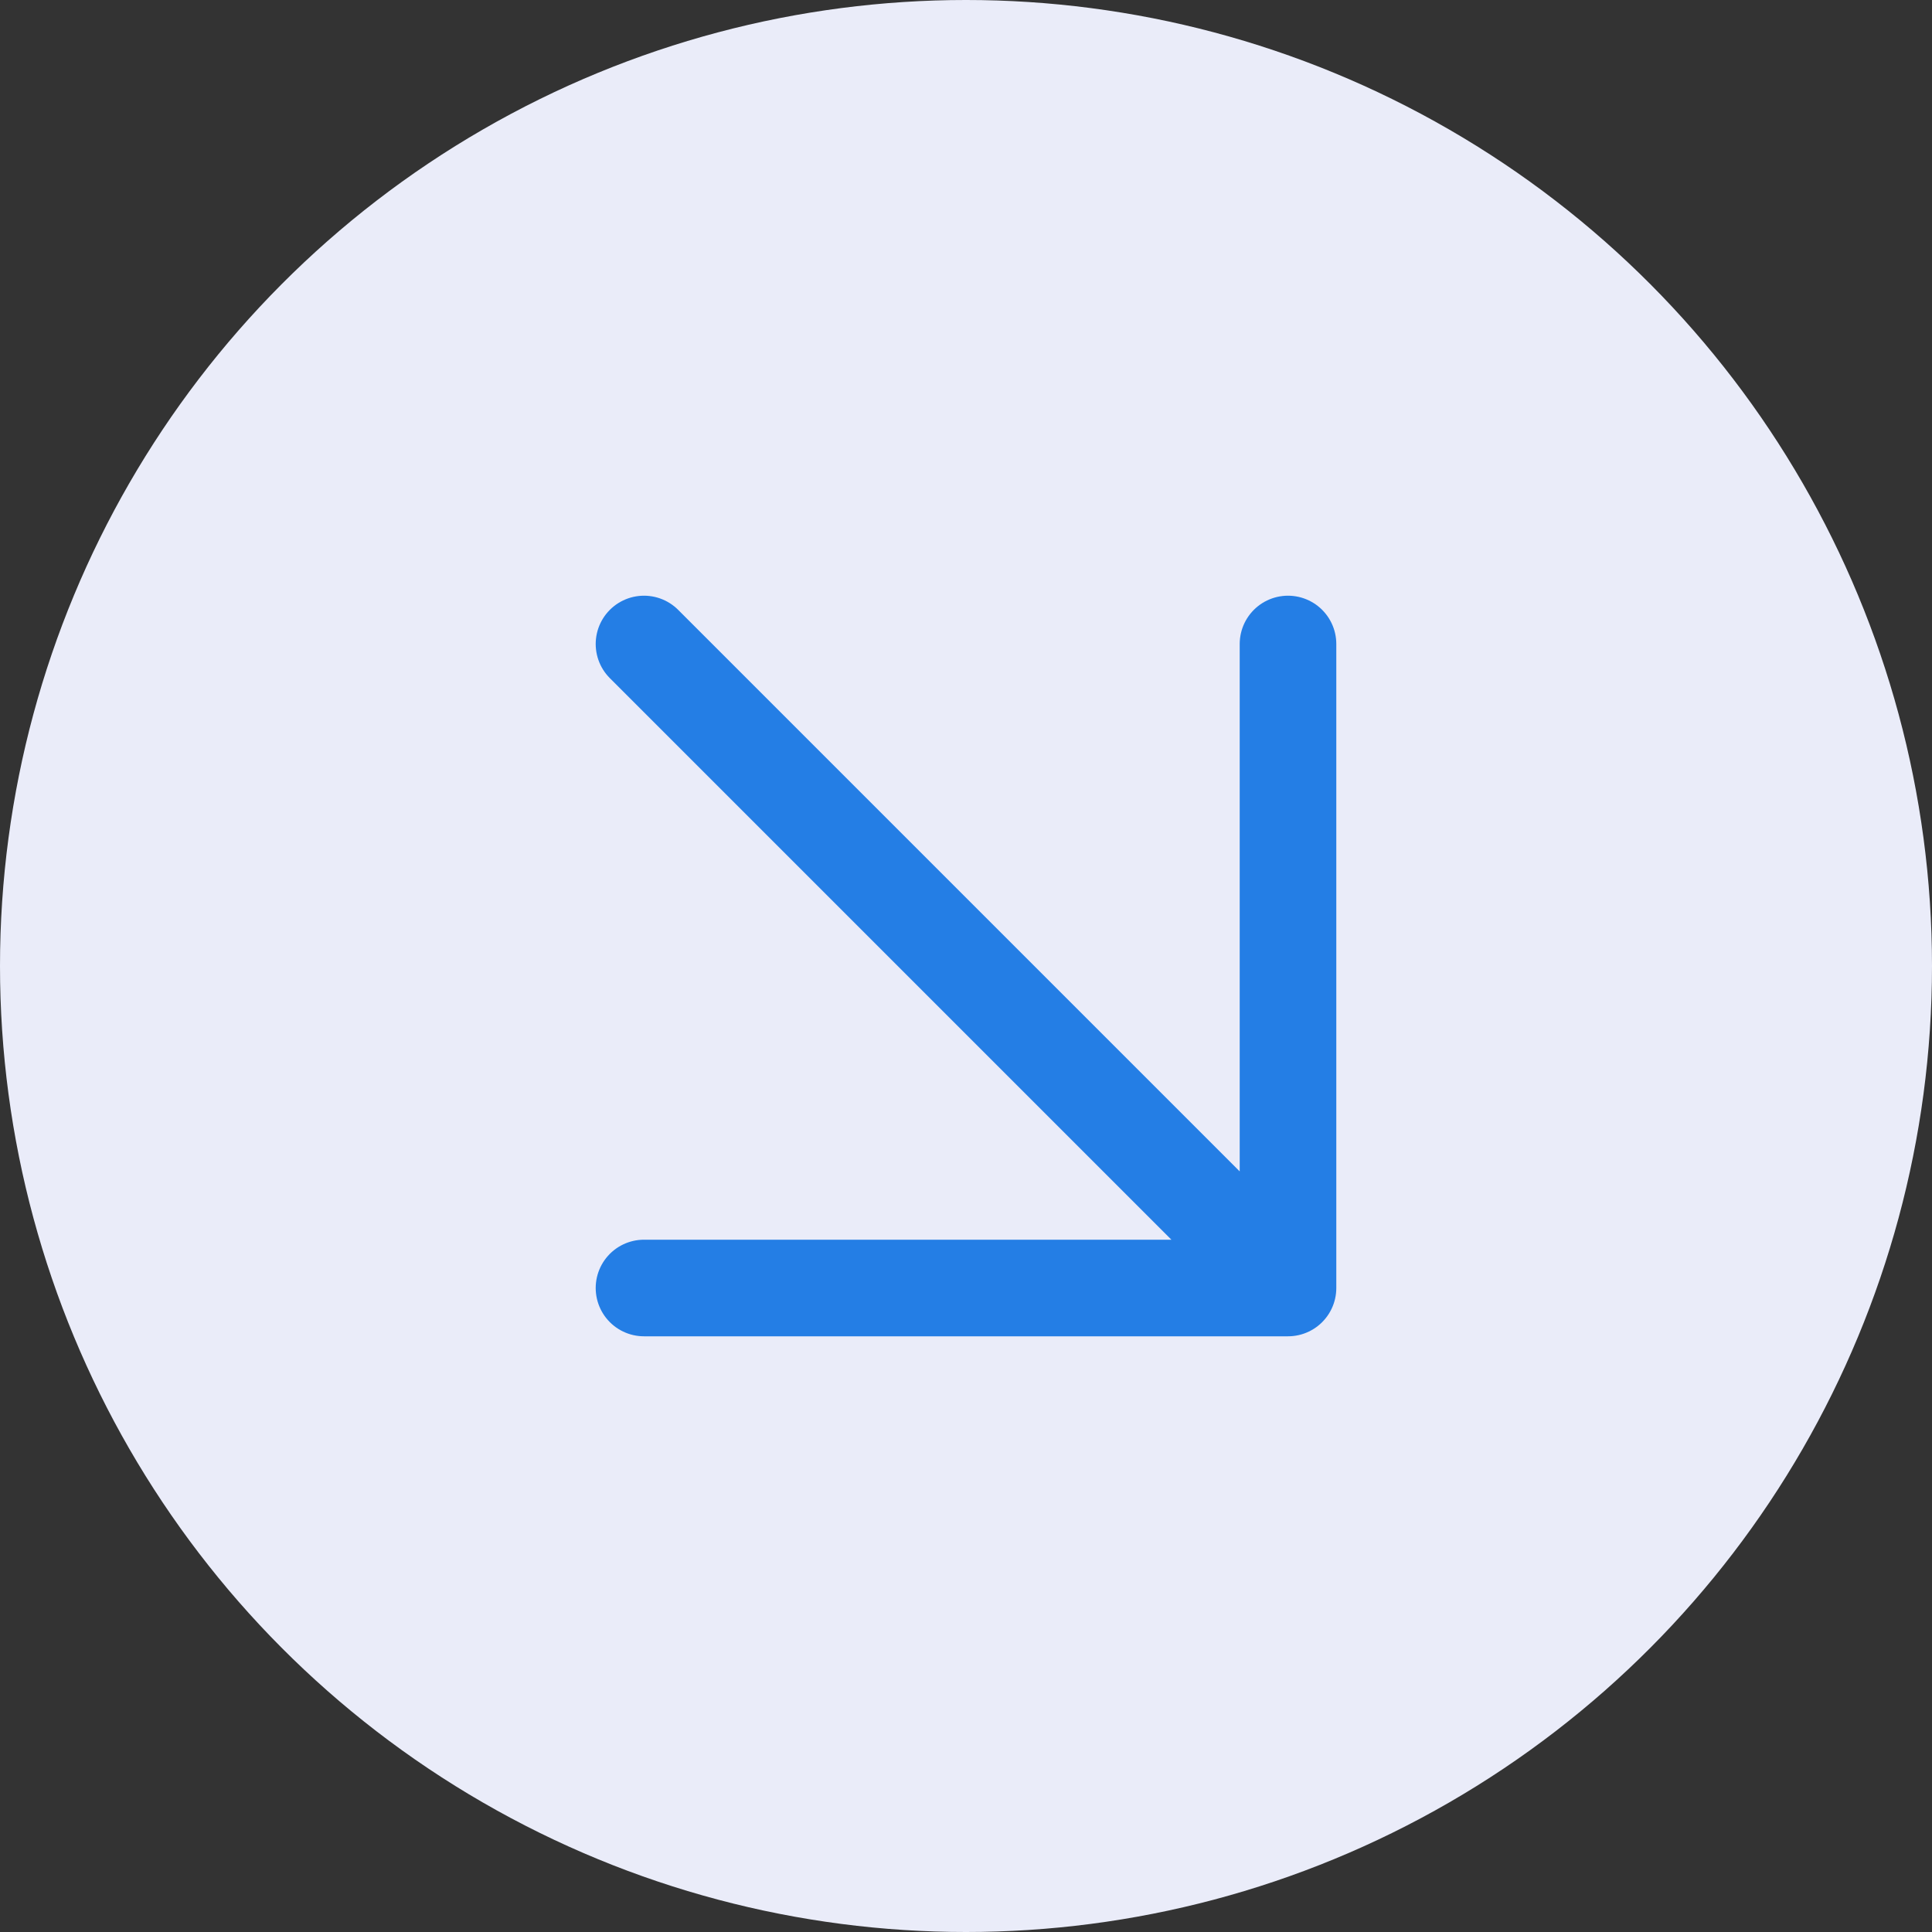
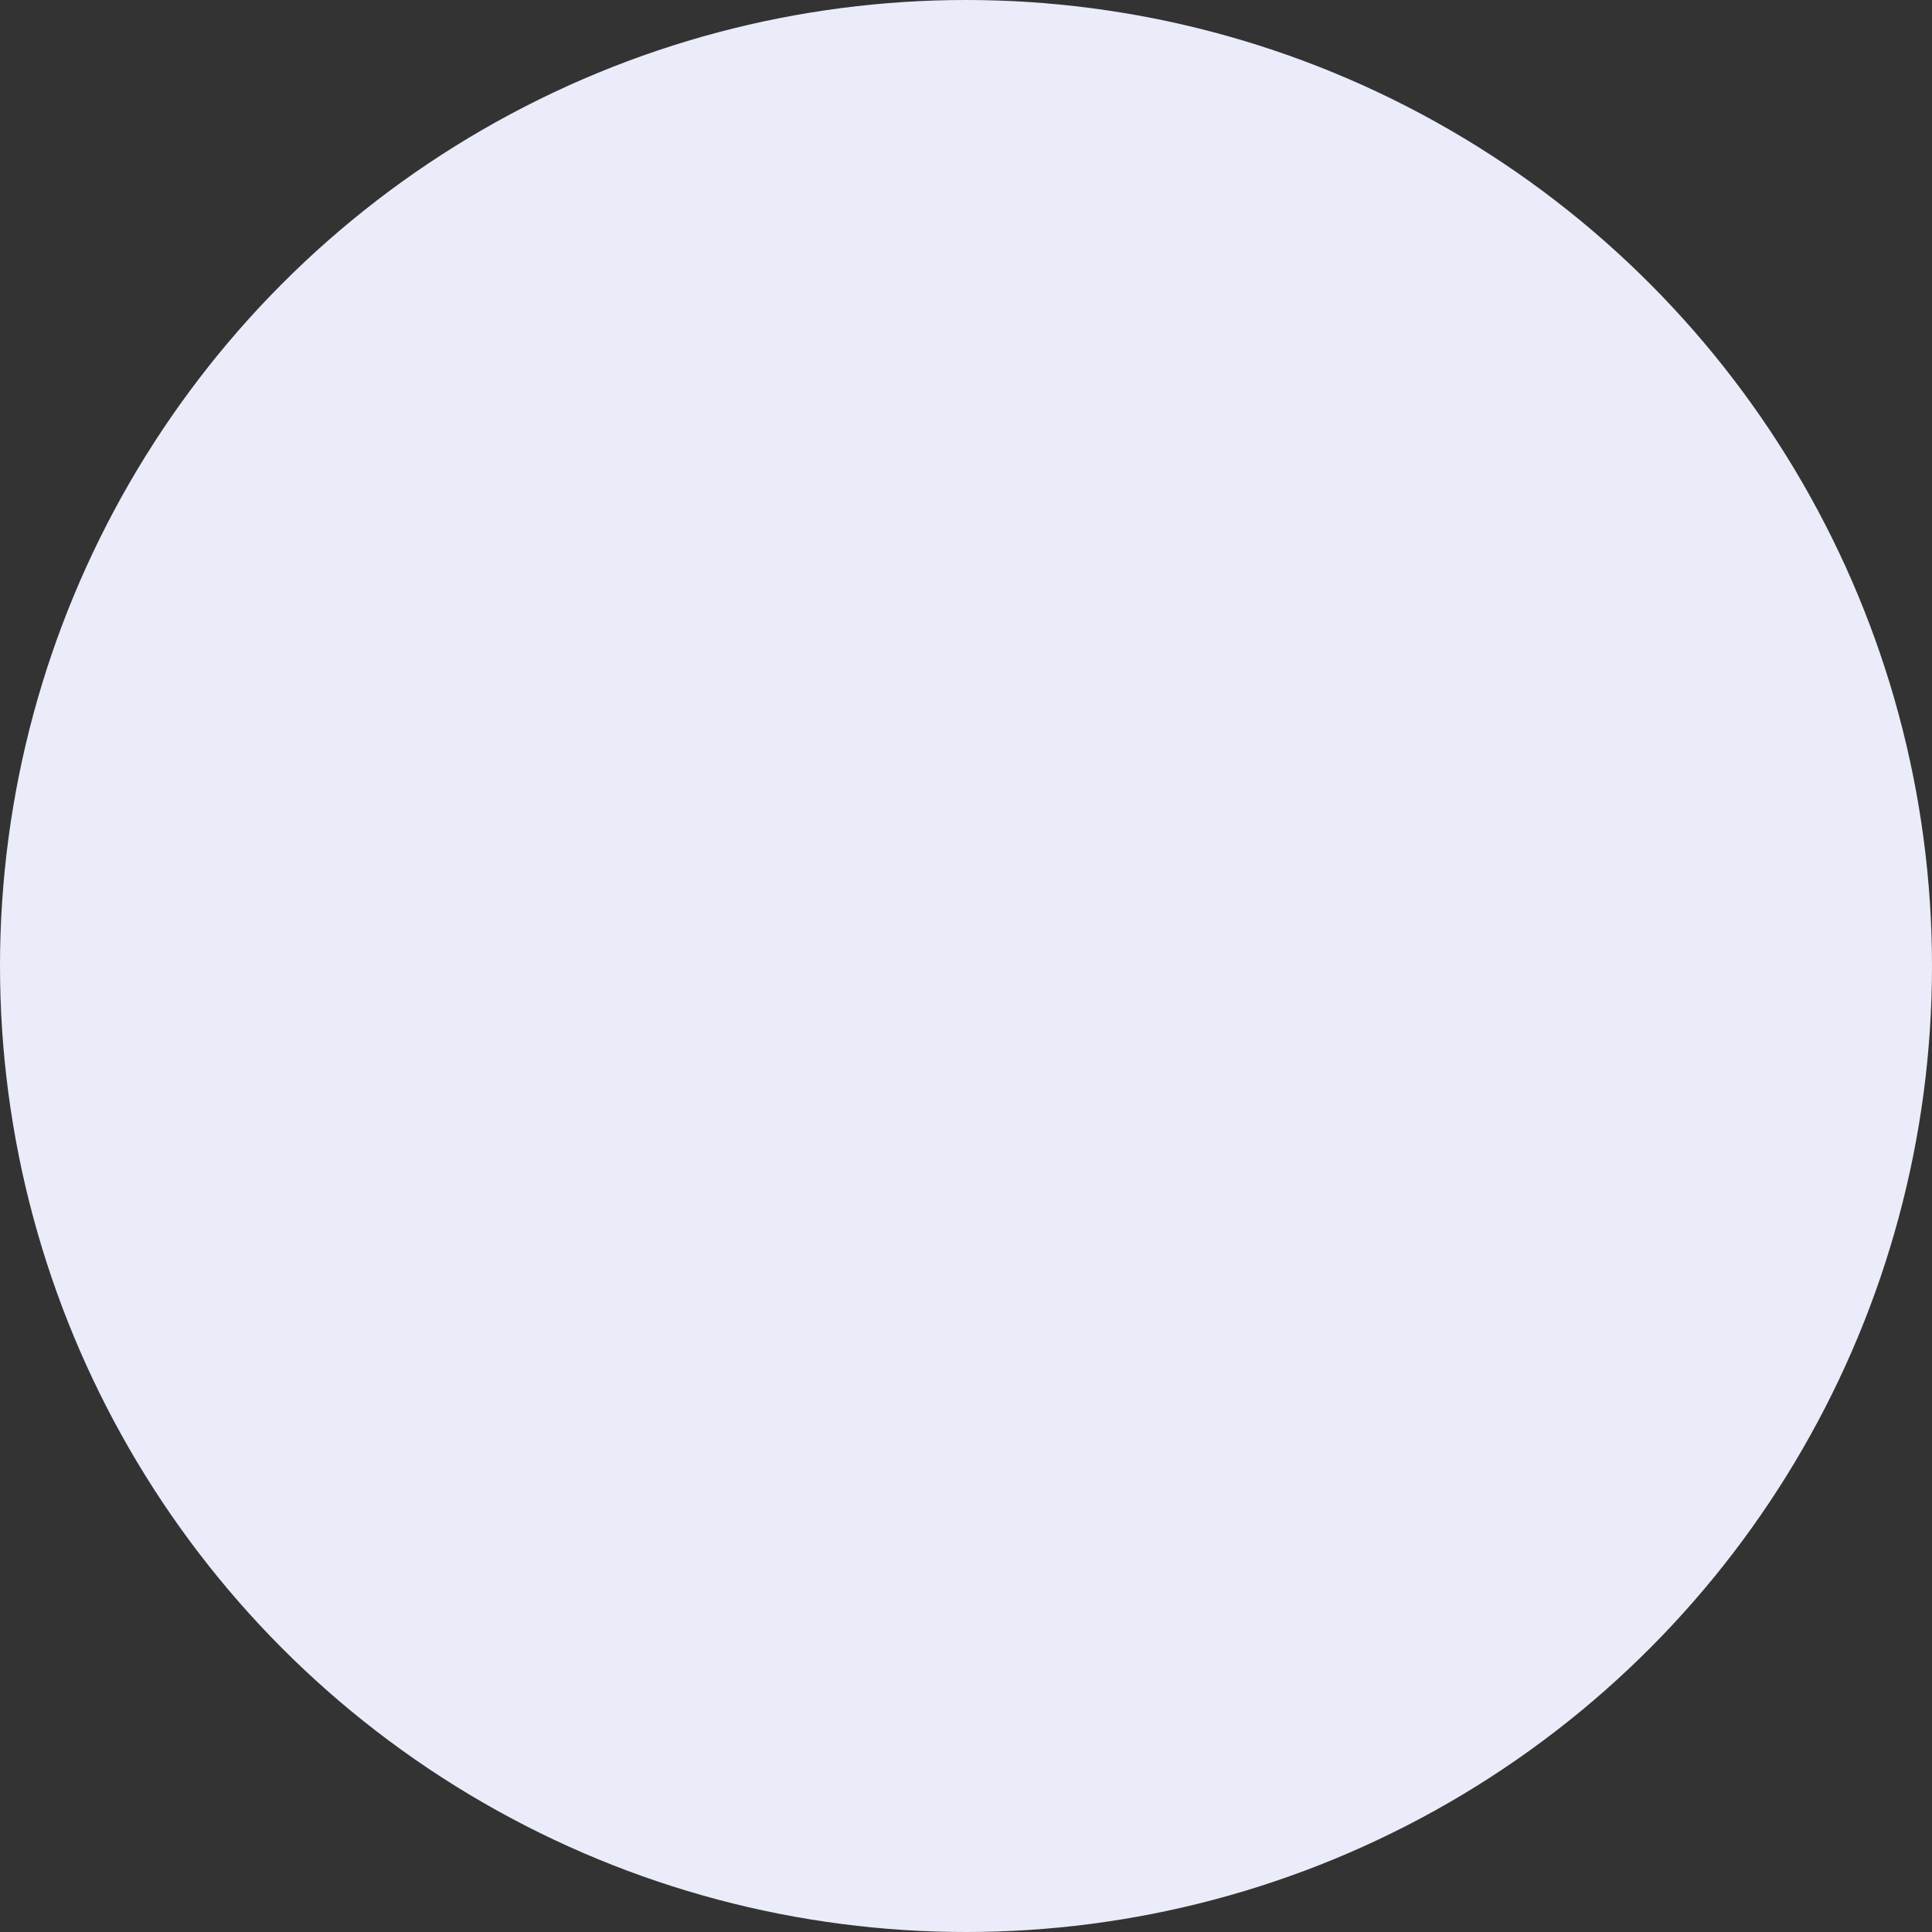
<svg xmlns="http://www.w3.org/2000/svg" width="30" height="30" viewBox="0 0 30 30" fill="none">
  <rect x="0" y="0" width="30" height="30" fill="#333333" stroke="none" />
  <circle cx="15" cy="15" r="15" fill="#EAECF9" />
-   <path d="M10 10L20 20M20 20V10M20 20H10" stroke="#247EE5" stroke-width="1.5" stroke-linecap="round" stroke-linejoin="round" />
</svg>